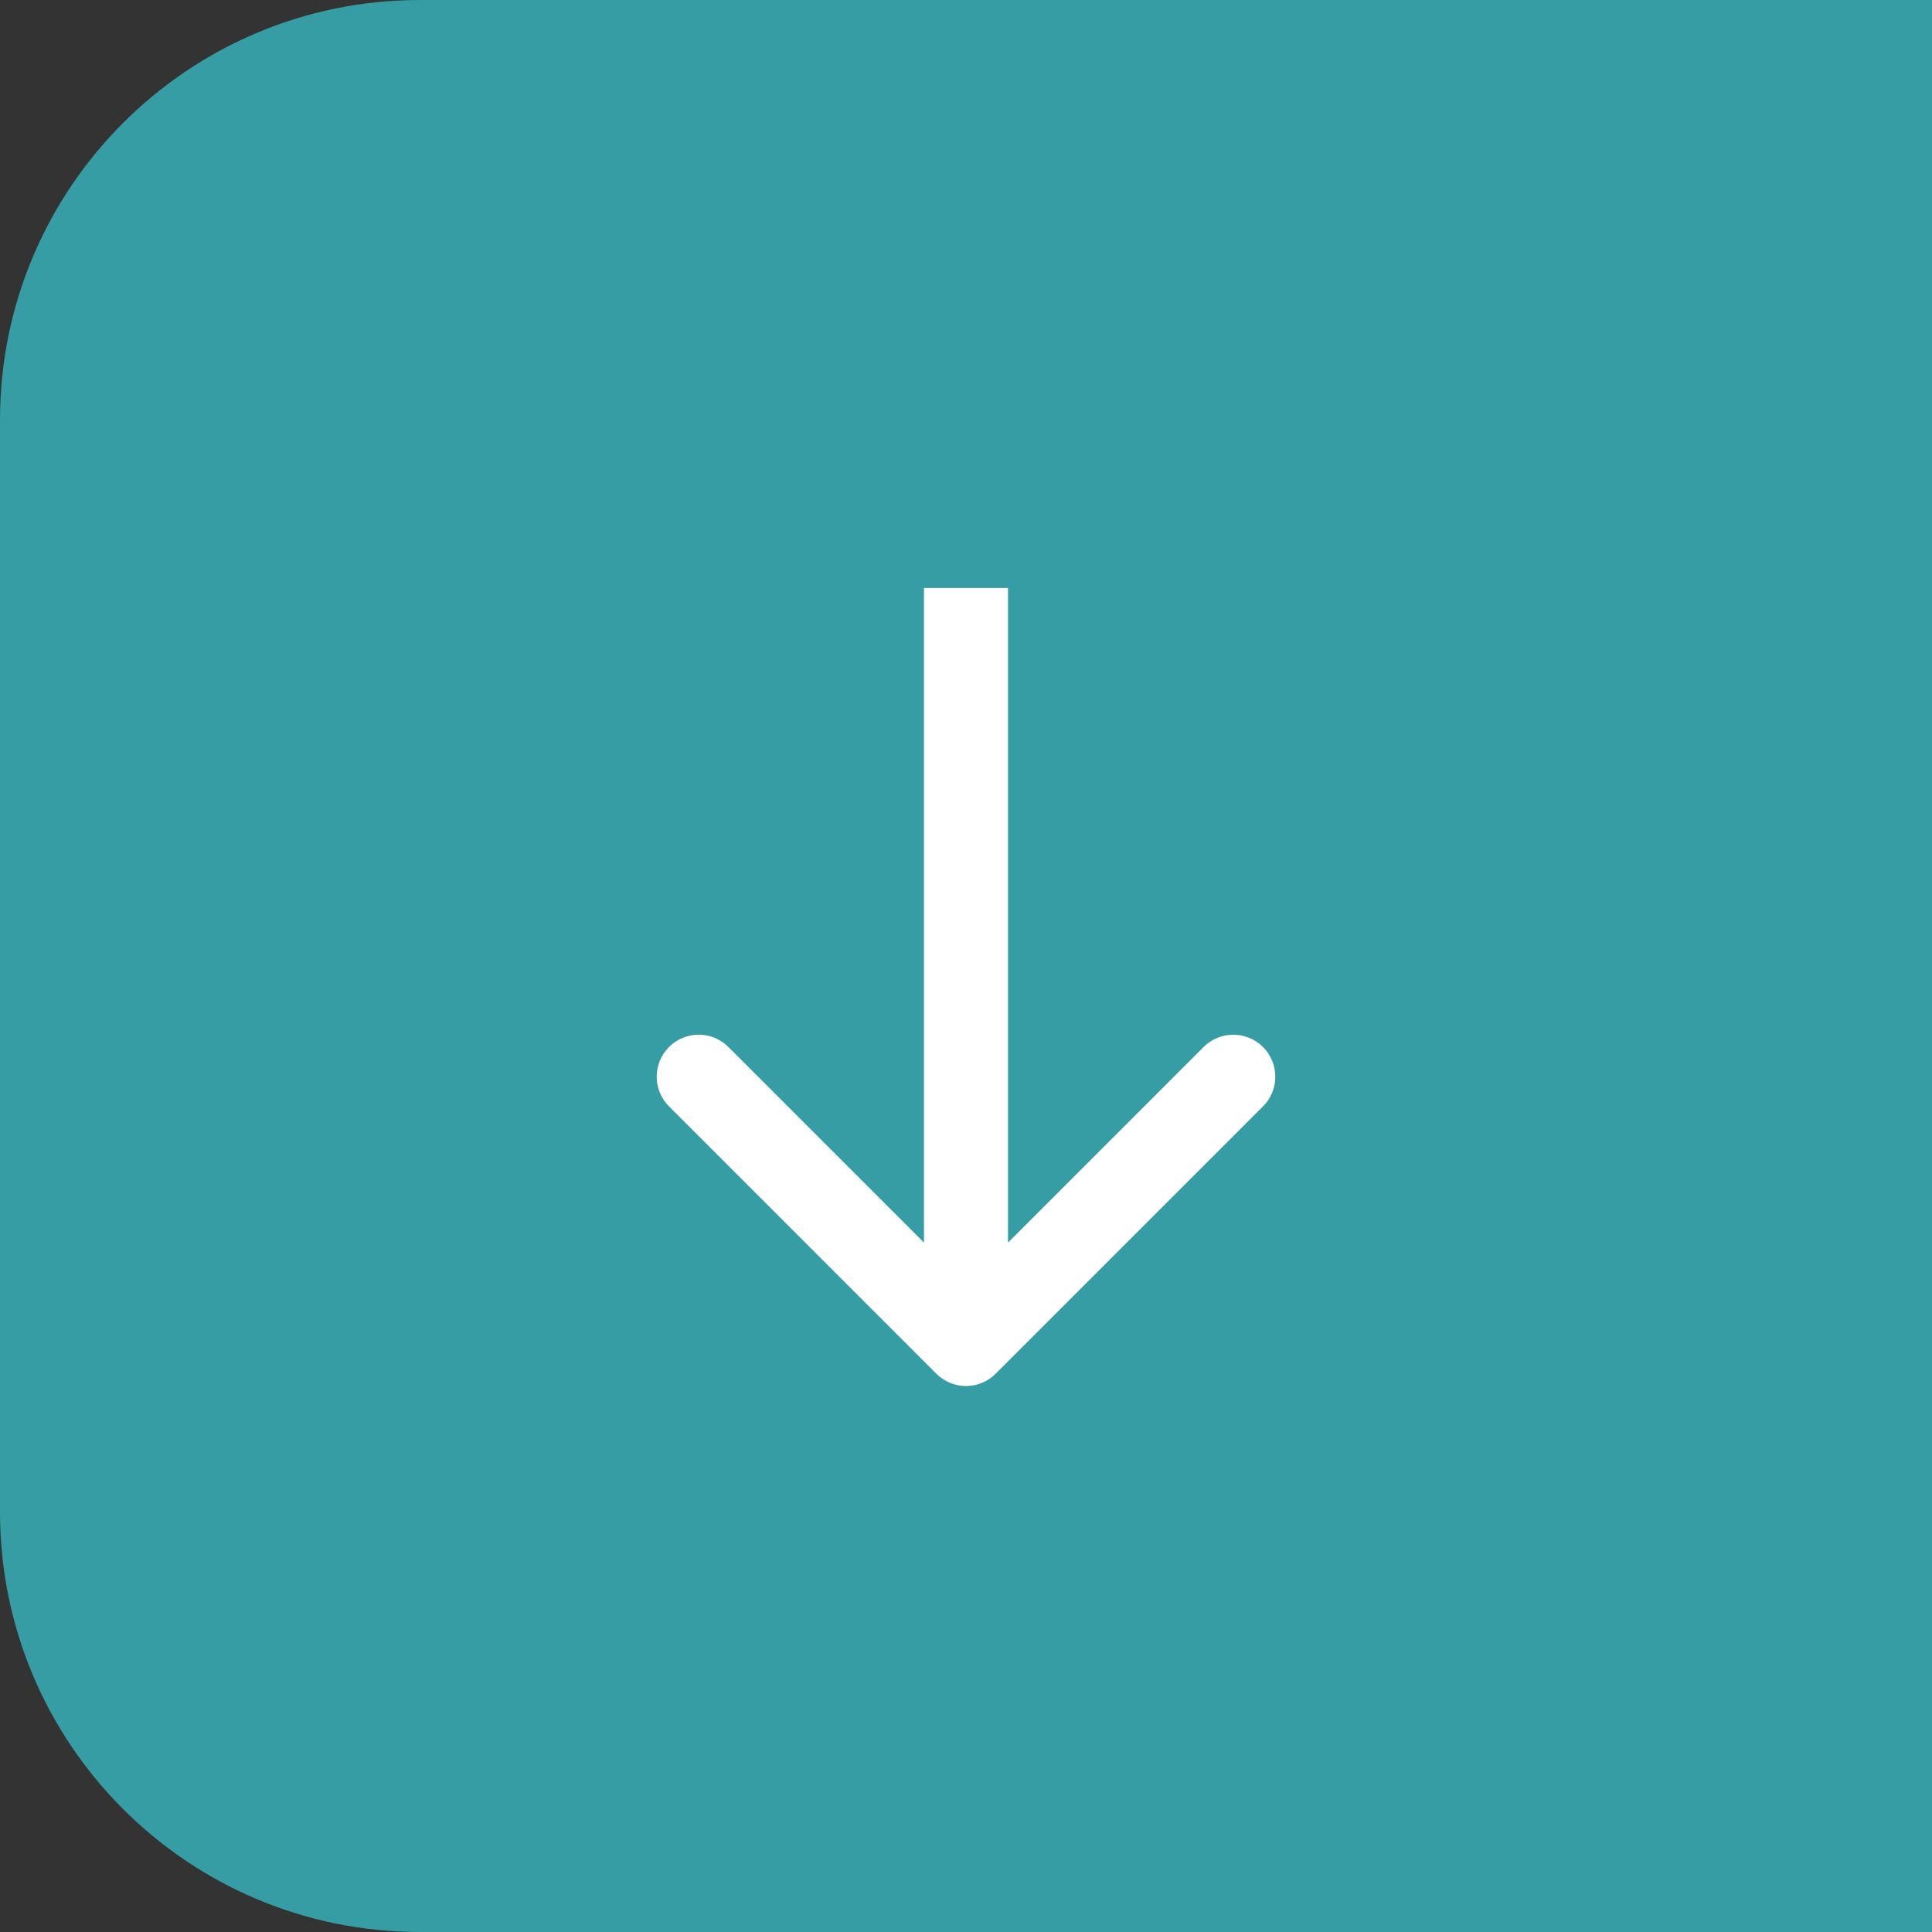
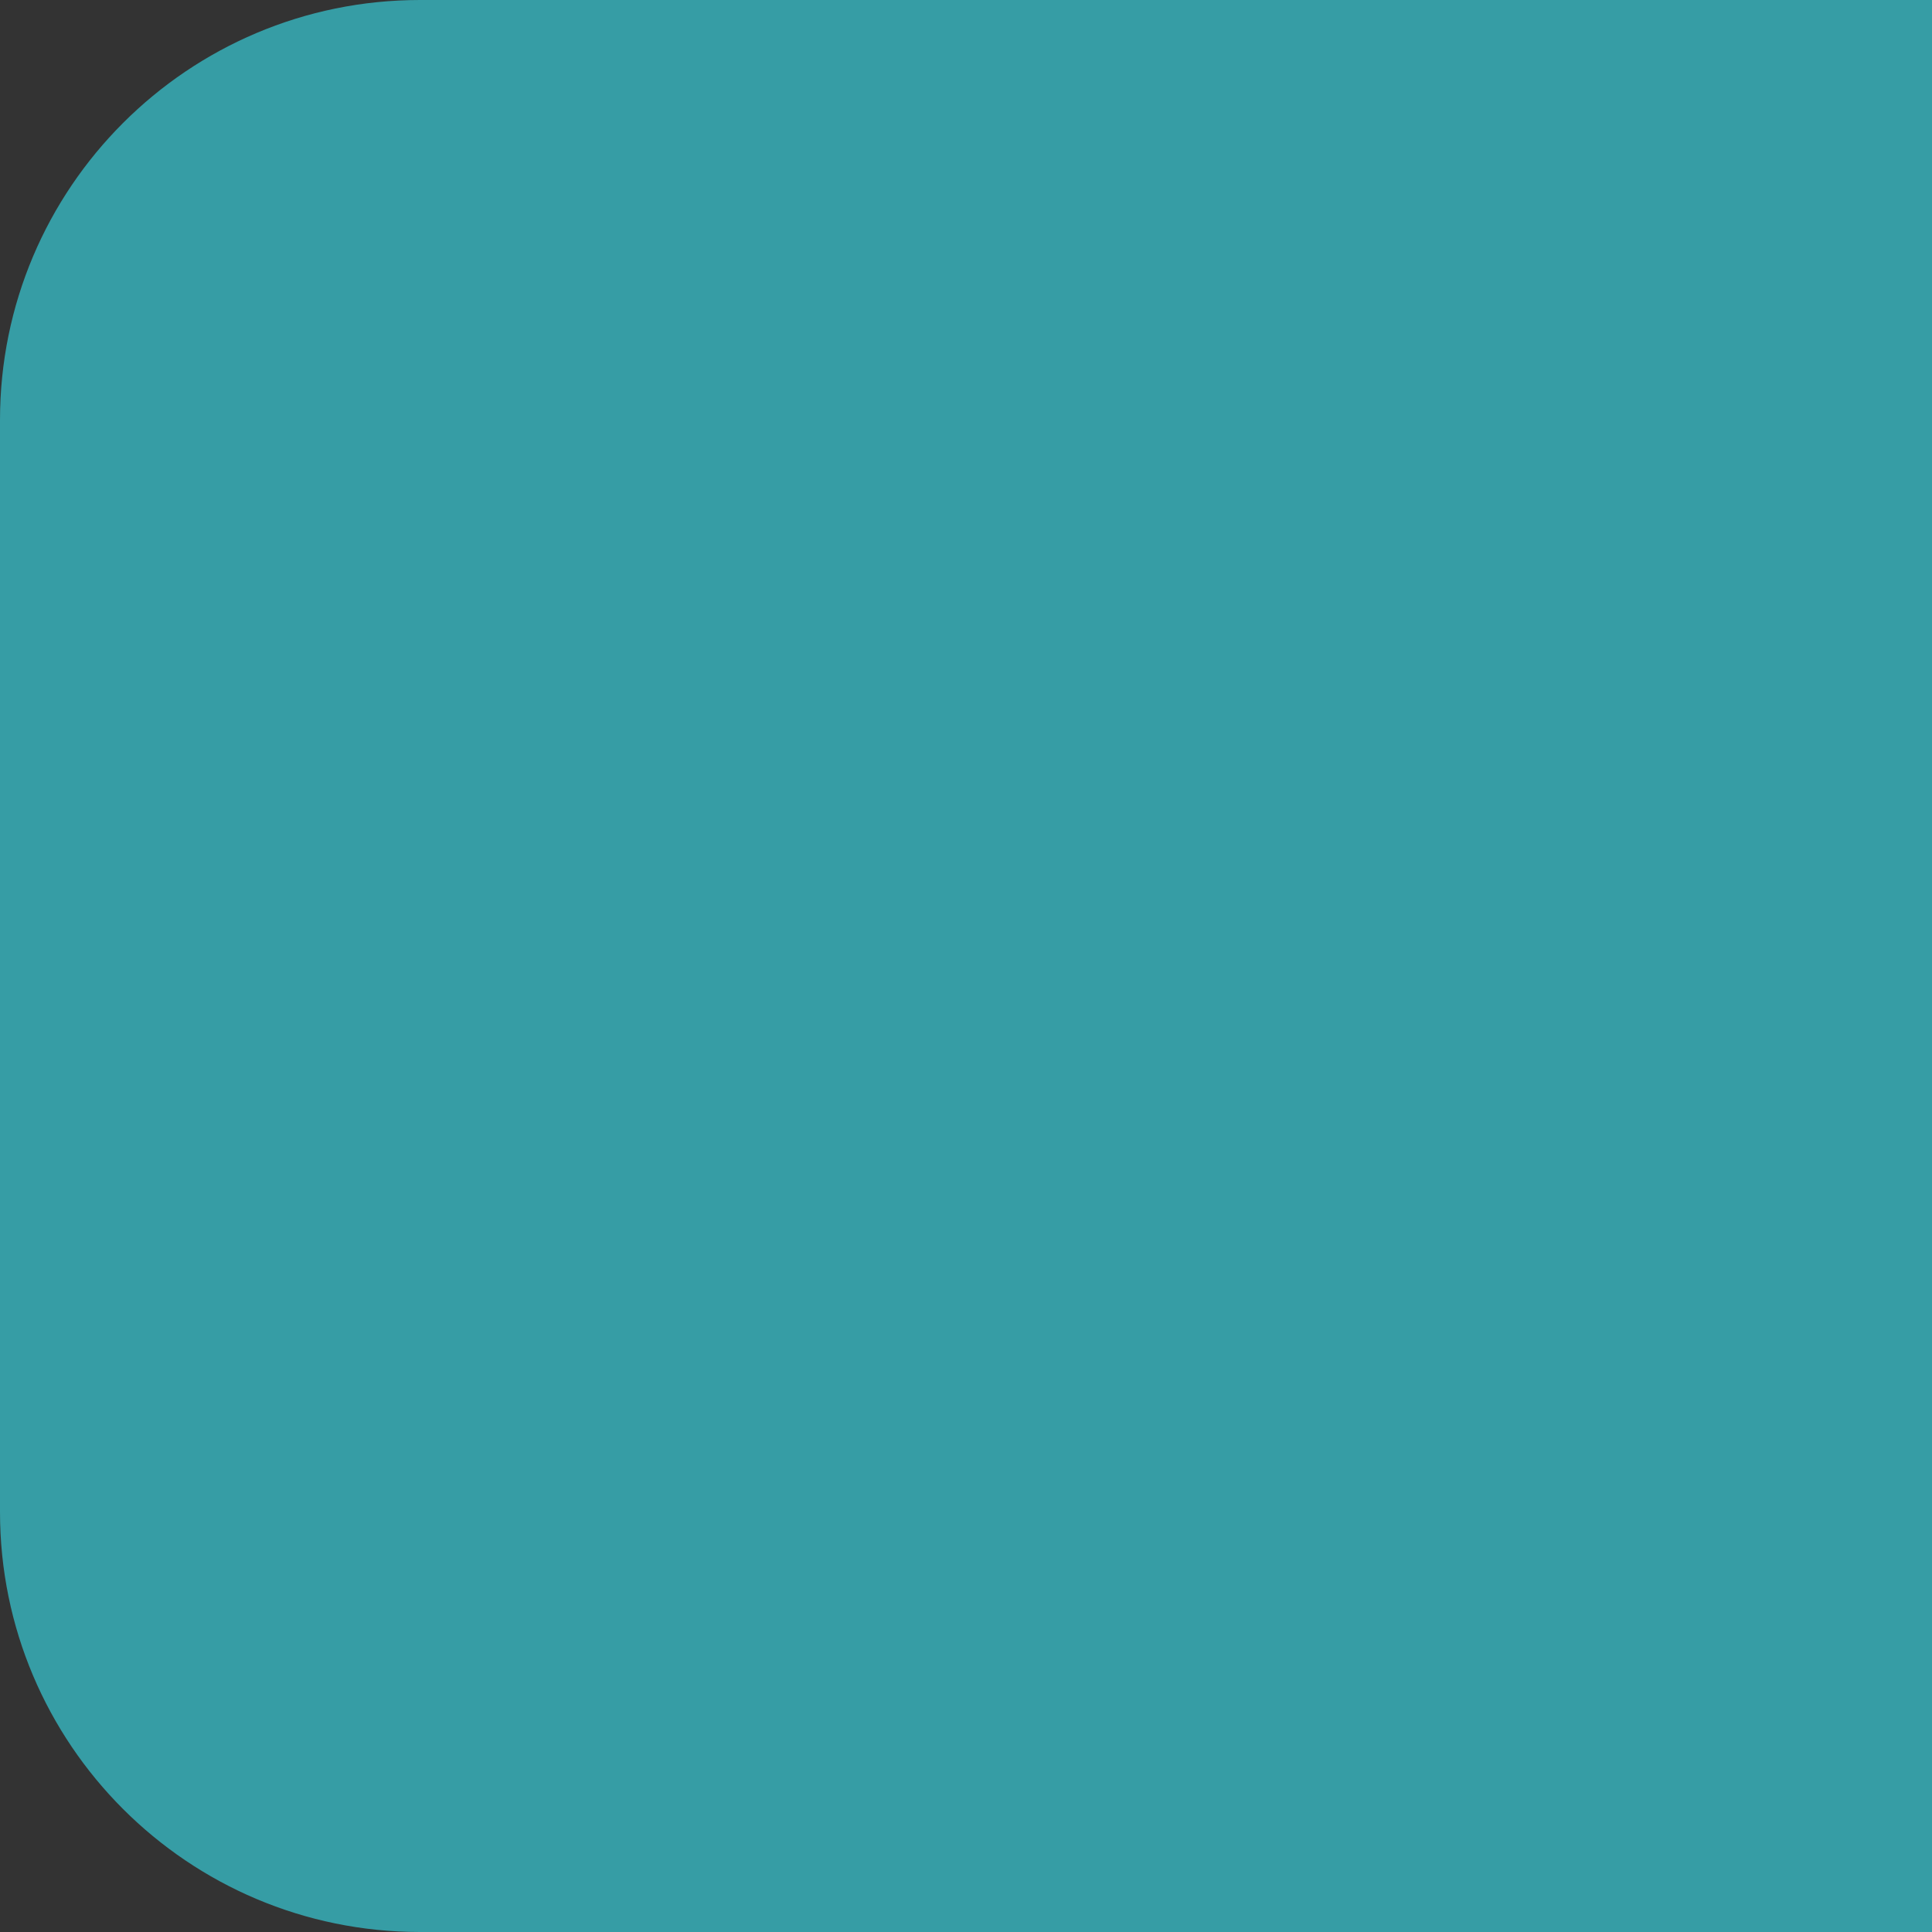
<svg xmlns="http://www.w3.org/2000/svg" width="46" height="46" viewBox="0 0 46 46" fill="none">
  <rect x="0" y="0" width="46" height="46" fill="#333333" stroke="none" />
  <path d="M0 10C0 4.477 4.477 0 10 0H46V46H10C4.477 46 0 41.523 0 36V10Z" fill="#369DA5" />
-   <path d="M22.293 32.707C22.683 33.098 23.317 33.098 23.707 32.707L30.071 26.343C30.462 25.953 30.462 25.32 30.071 24.929C29.68 24.538 29.047 24.538 28.657 24.929L23 30.586L17.343 24.929C16.953 24.538 16.32 24.538 15.929 24.929C15.538 25.32 15.538 25.953 15.929 26.343L22.293 32.707ZM22 14L22 32L24 32L24 14L22 14Z" fill="white" />
</svg>